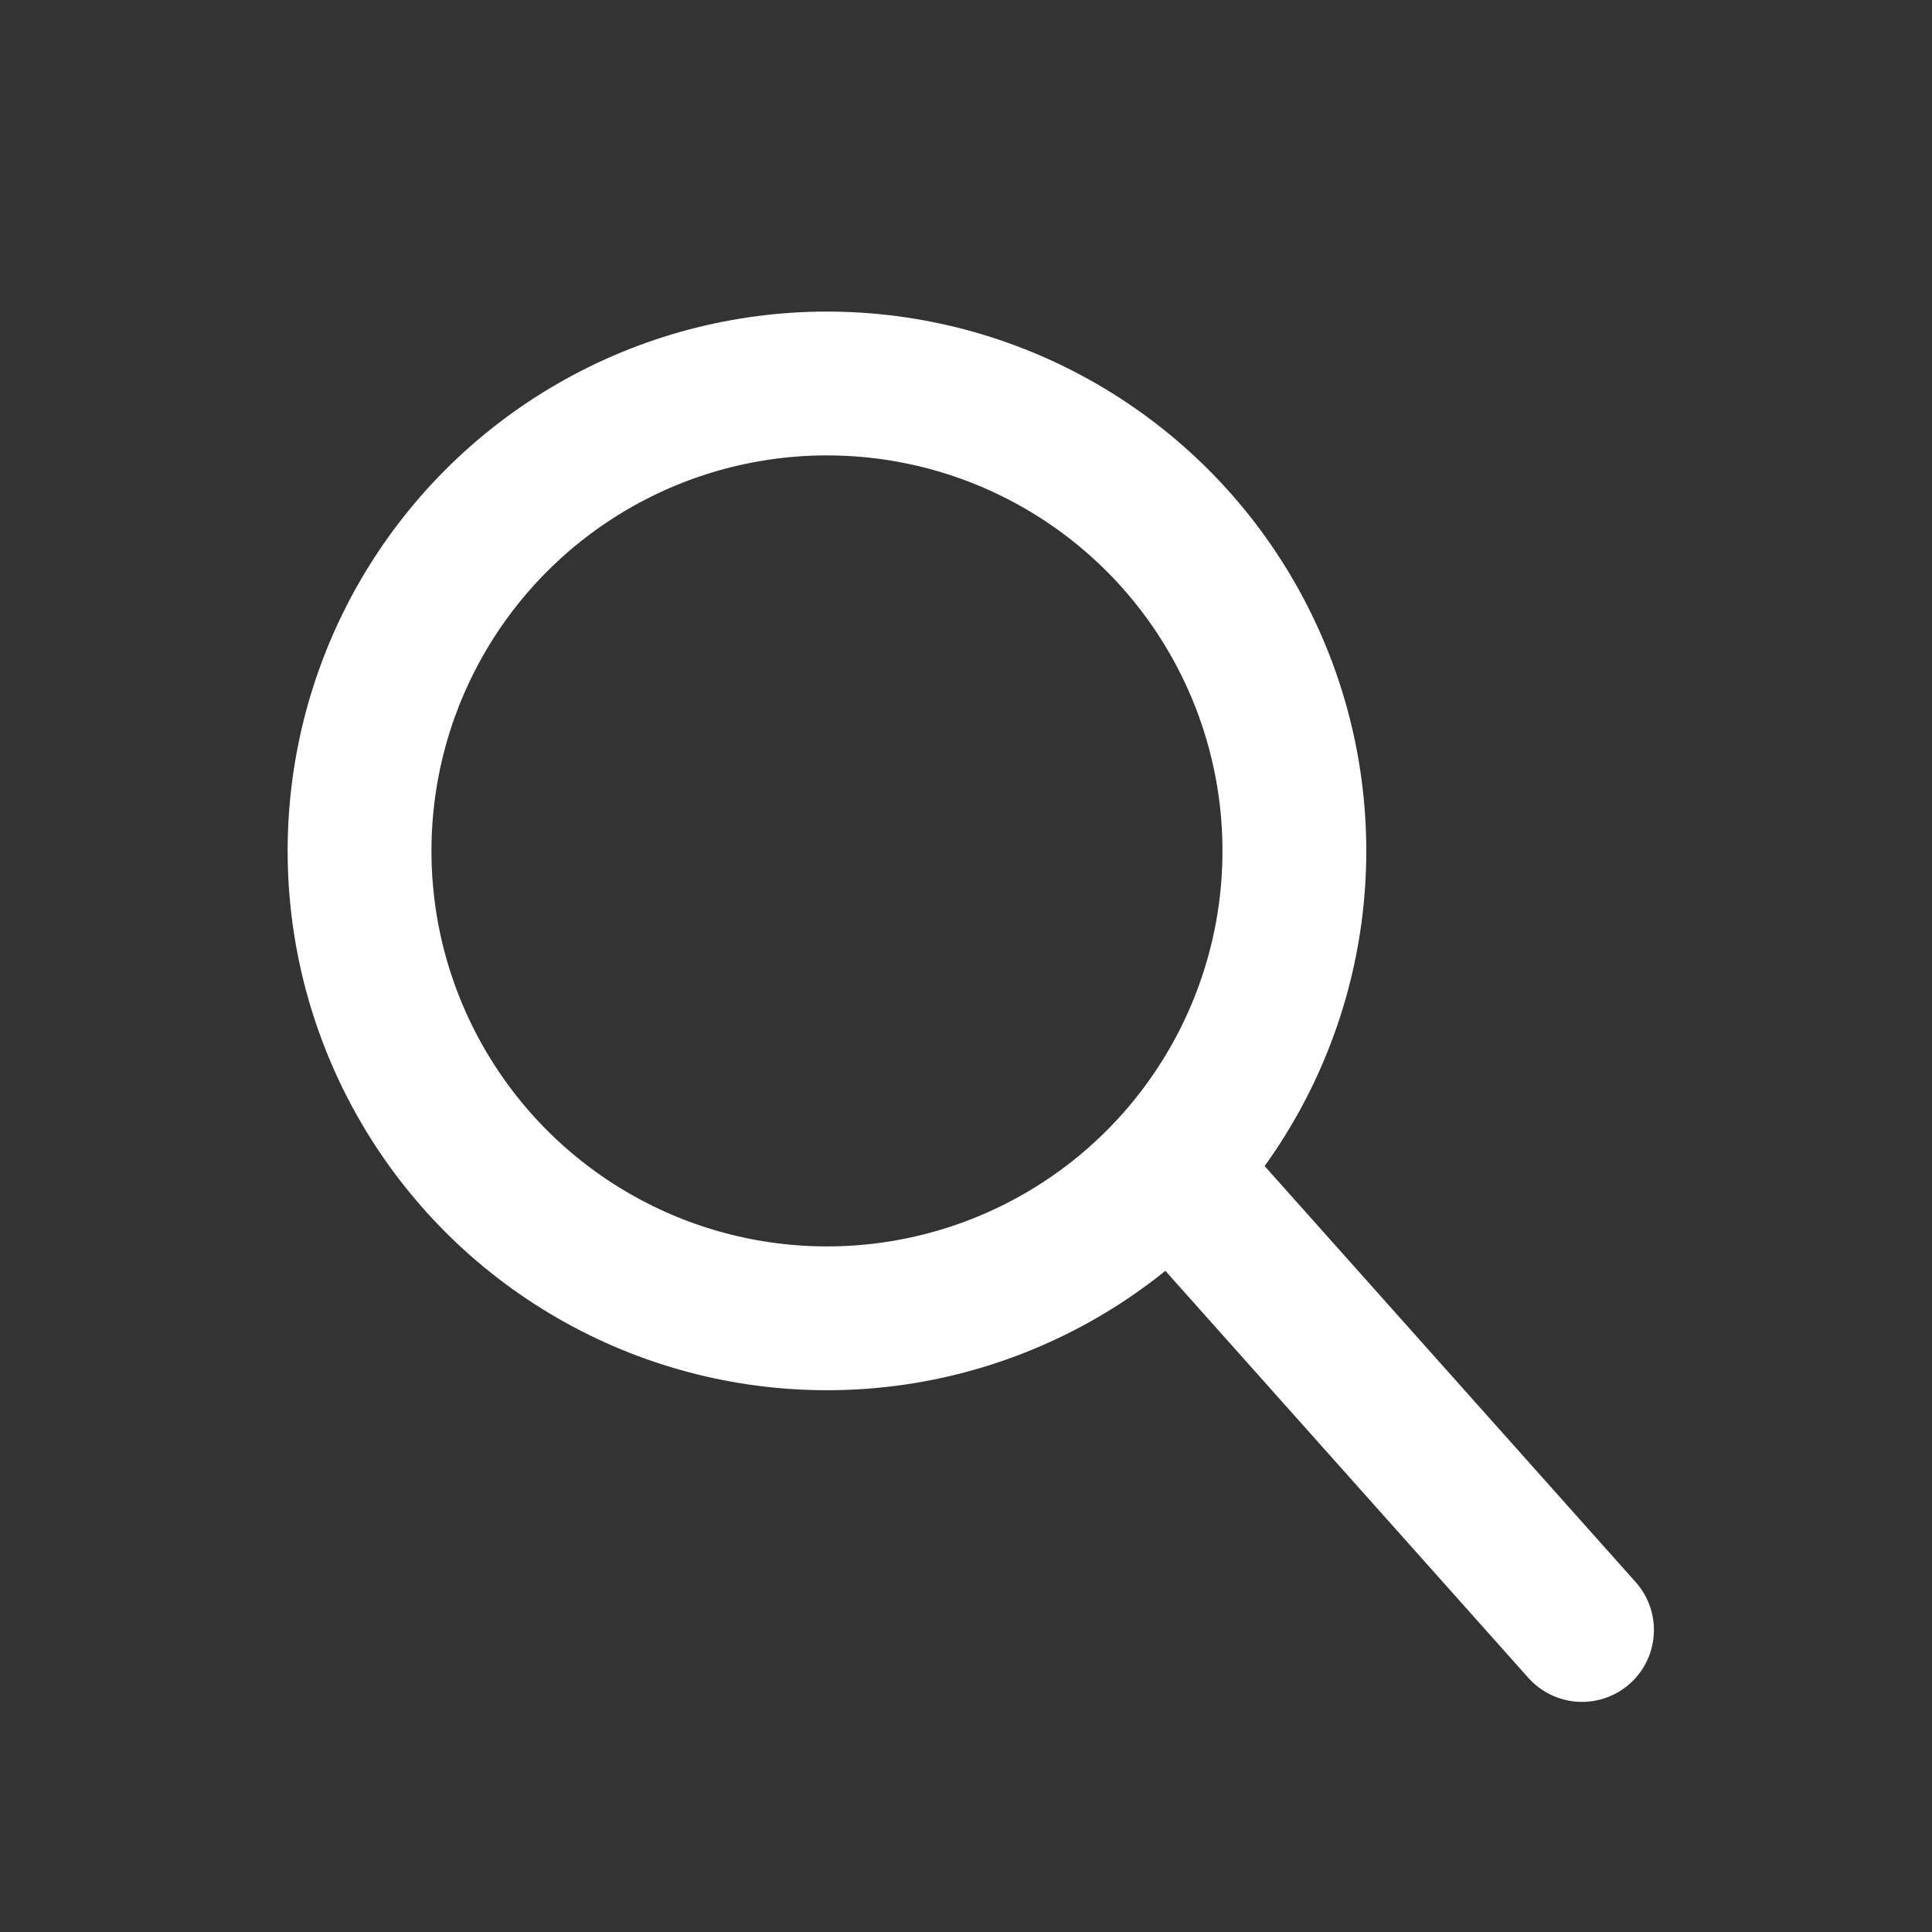
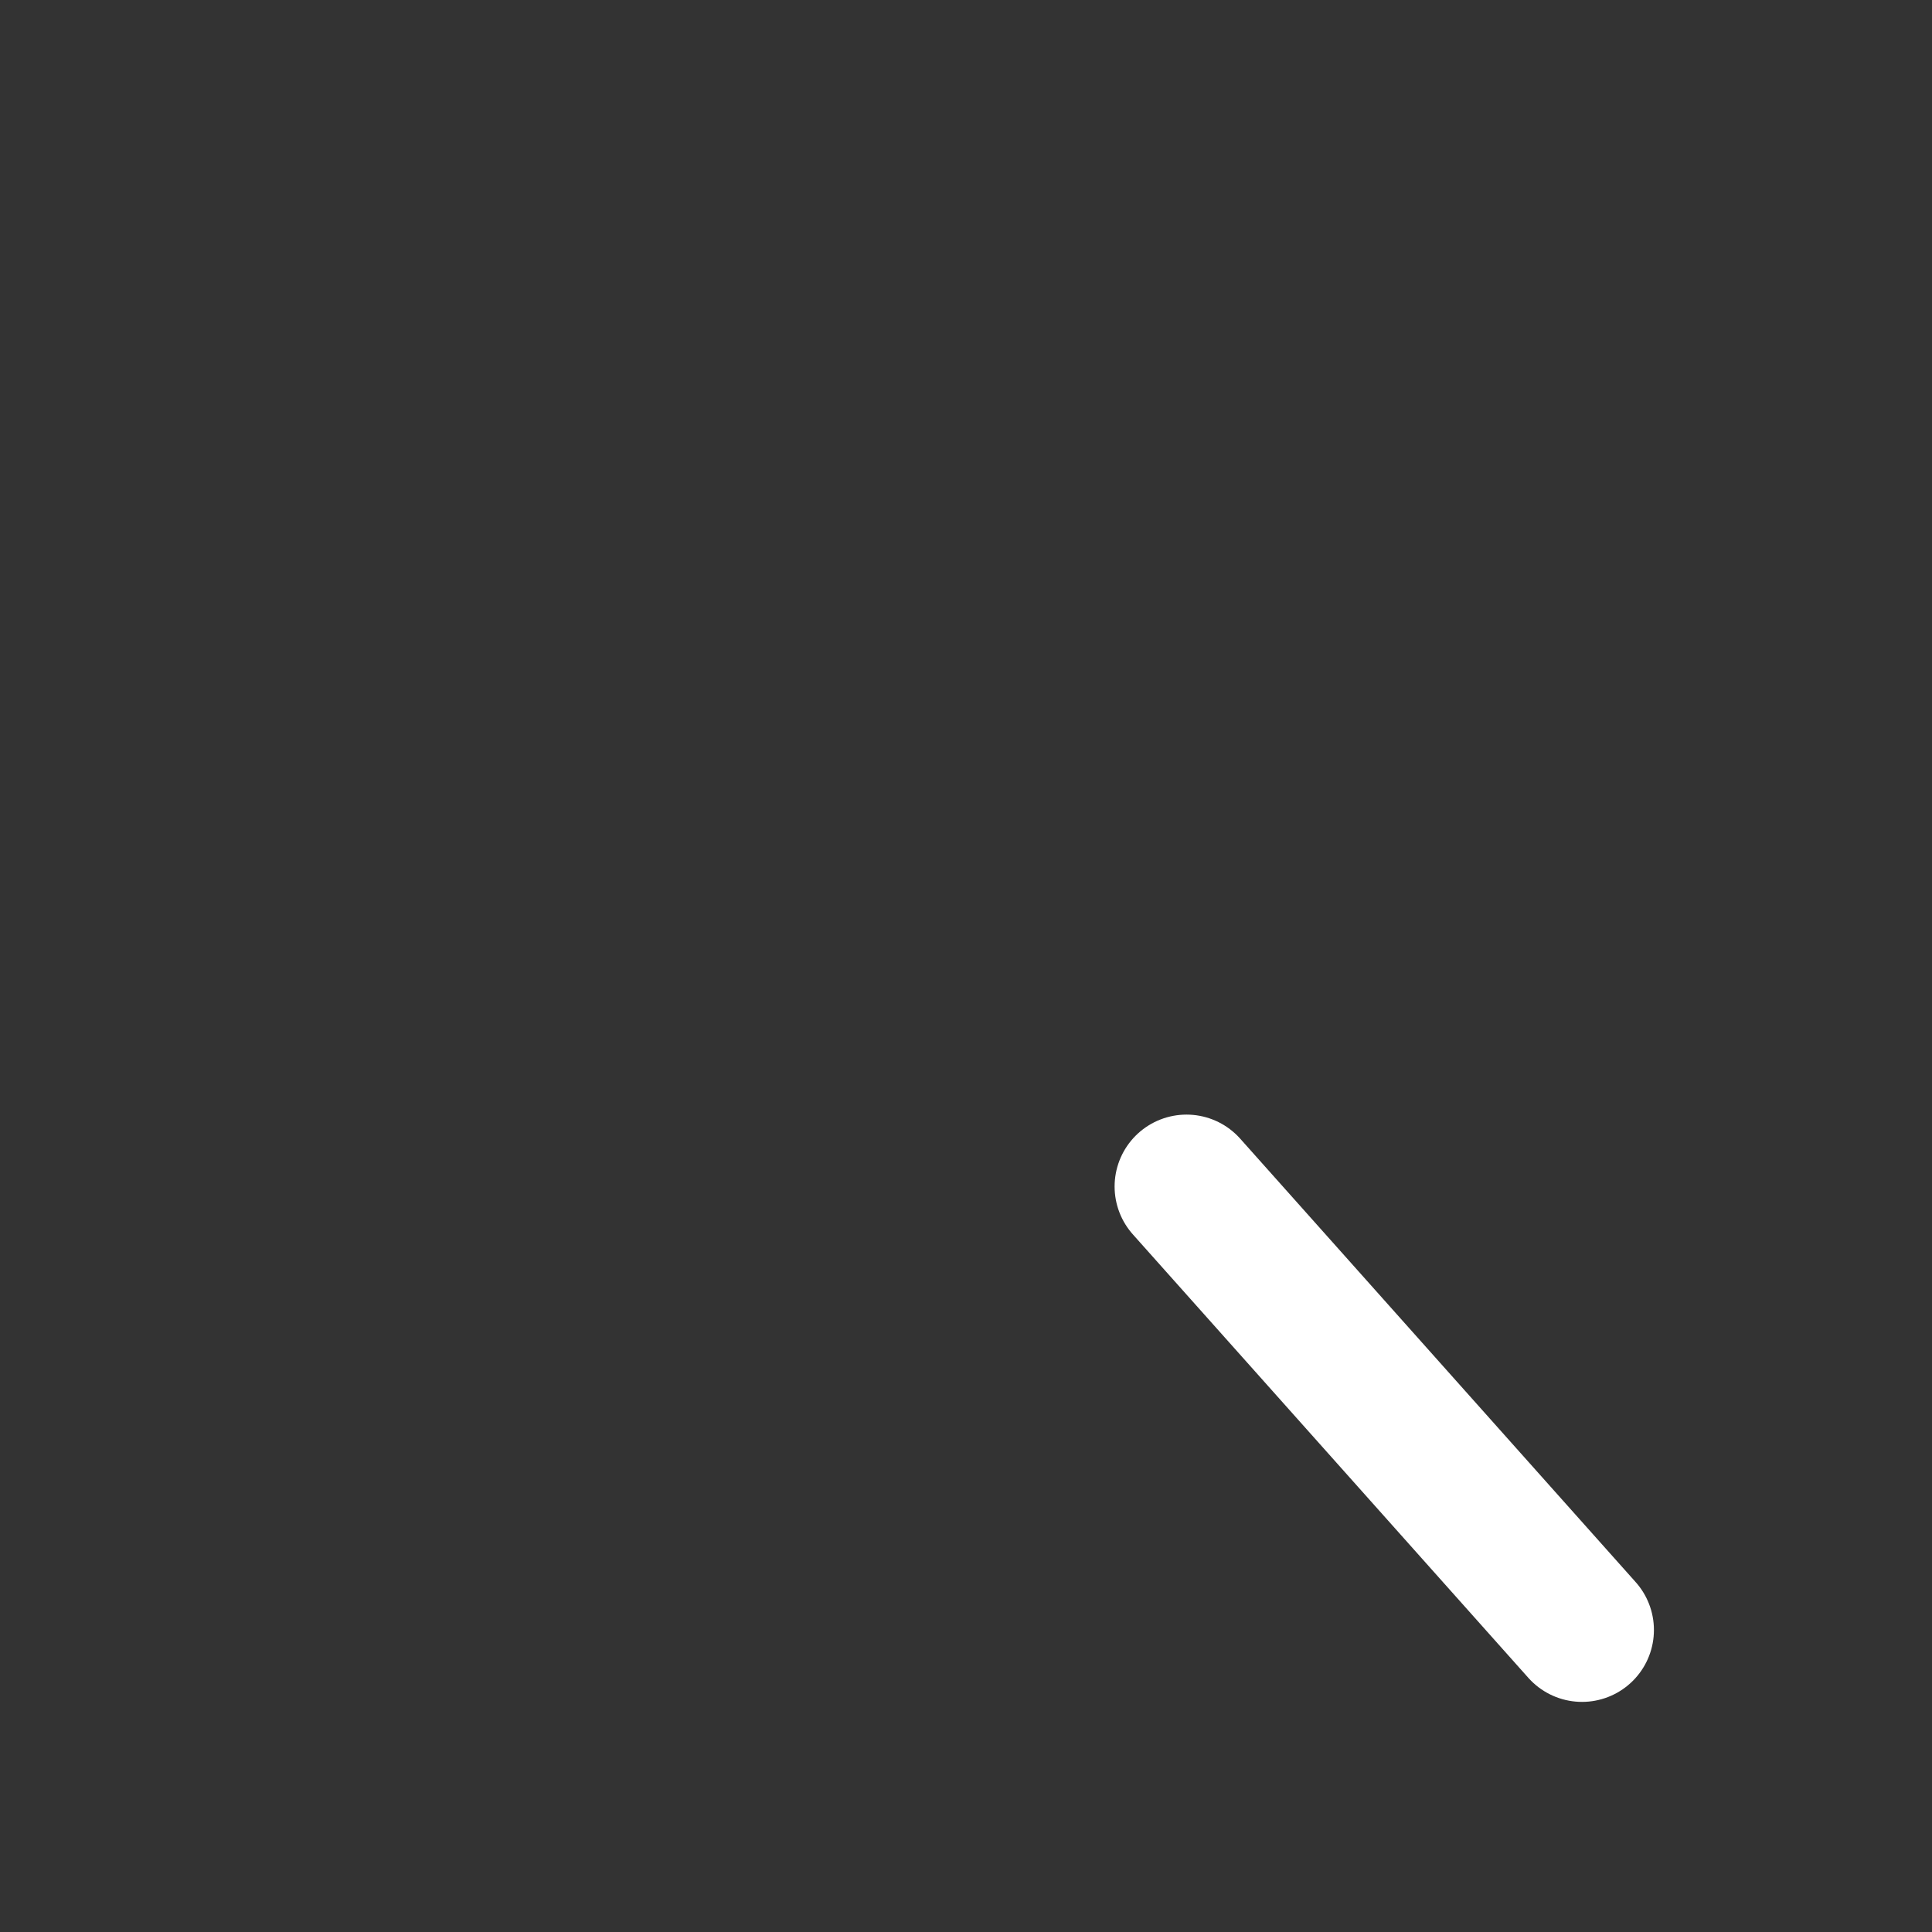
<svg xmlns="http://www.w3.org/2000/svg" version="1.1" id="圖層_1" x="0px" y="0px" width="26.867px" height="26.867px" viewBox="0 0 26.867 26.867" enable-background="new 0 0 26.867 26.867" xml:space="preserve">
  <rect x="0" y="0" width="26.867" height="26.867" fill="#333333" stroke="none" />
  <g>
-     <circle fill="none" stroke="#FFFFFF" stroke-width="2" stroke-linecap="round" stroke-miterlimit="10" cx="11.5" cy="11.833" r="6.5" />
    <line fill="none" stroke="#FFFFFF" stroke-width="2" stroke-linecap="round" stroke-miterlimit="10" x1="16.5" y1="16.5" x2="22" y2="22.667" />
  </g>
</svg>